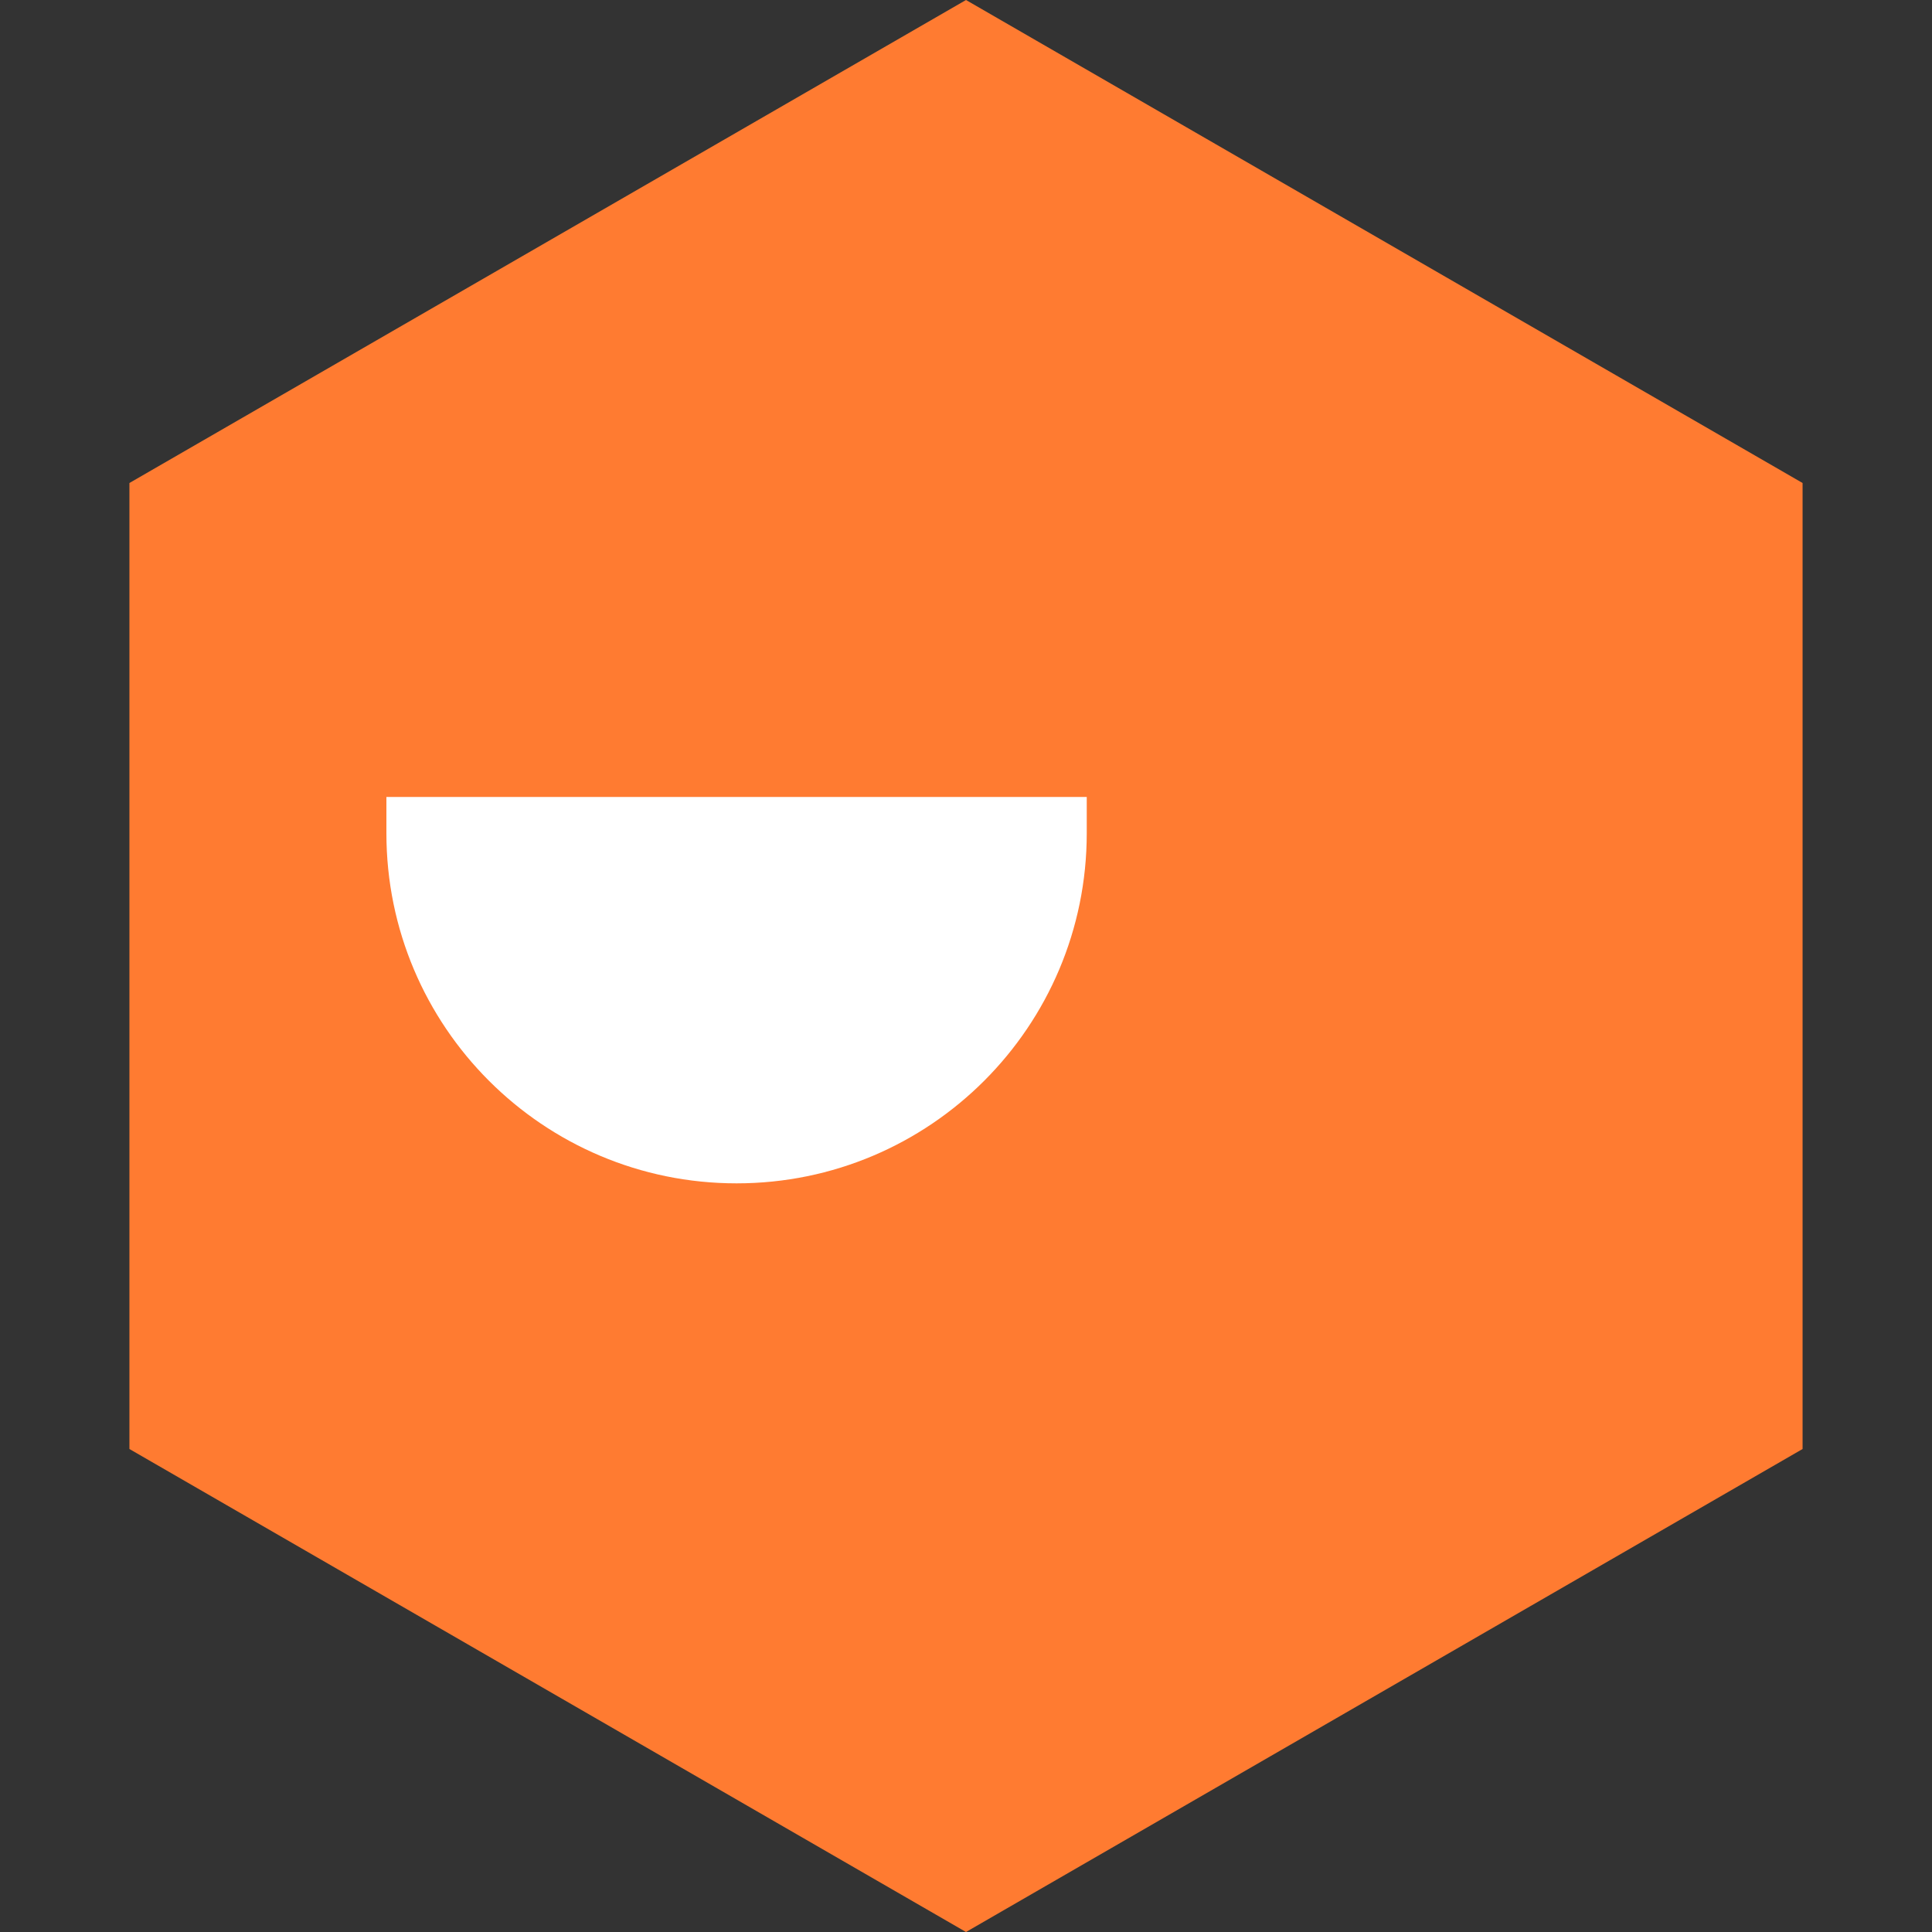
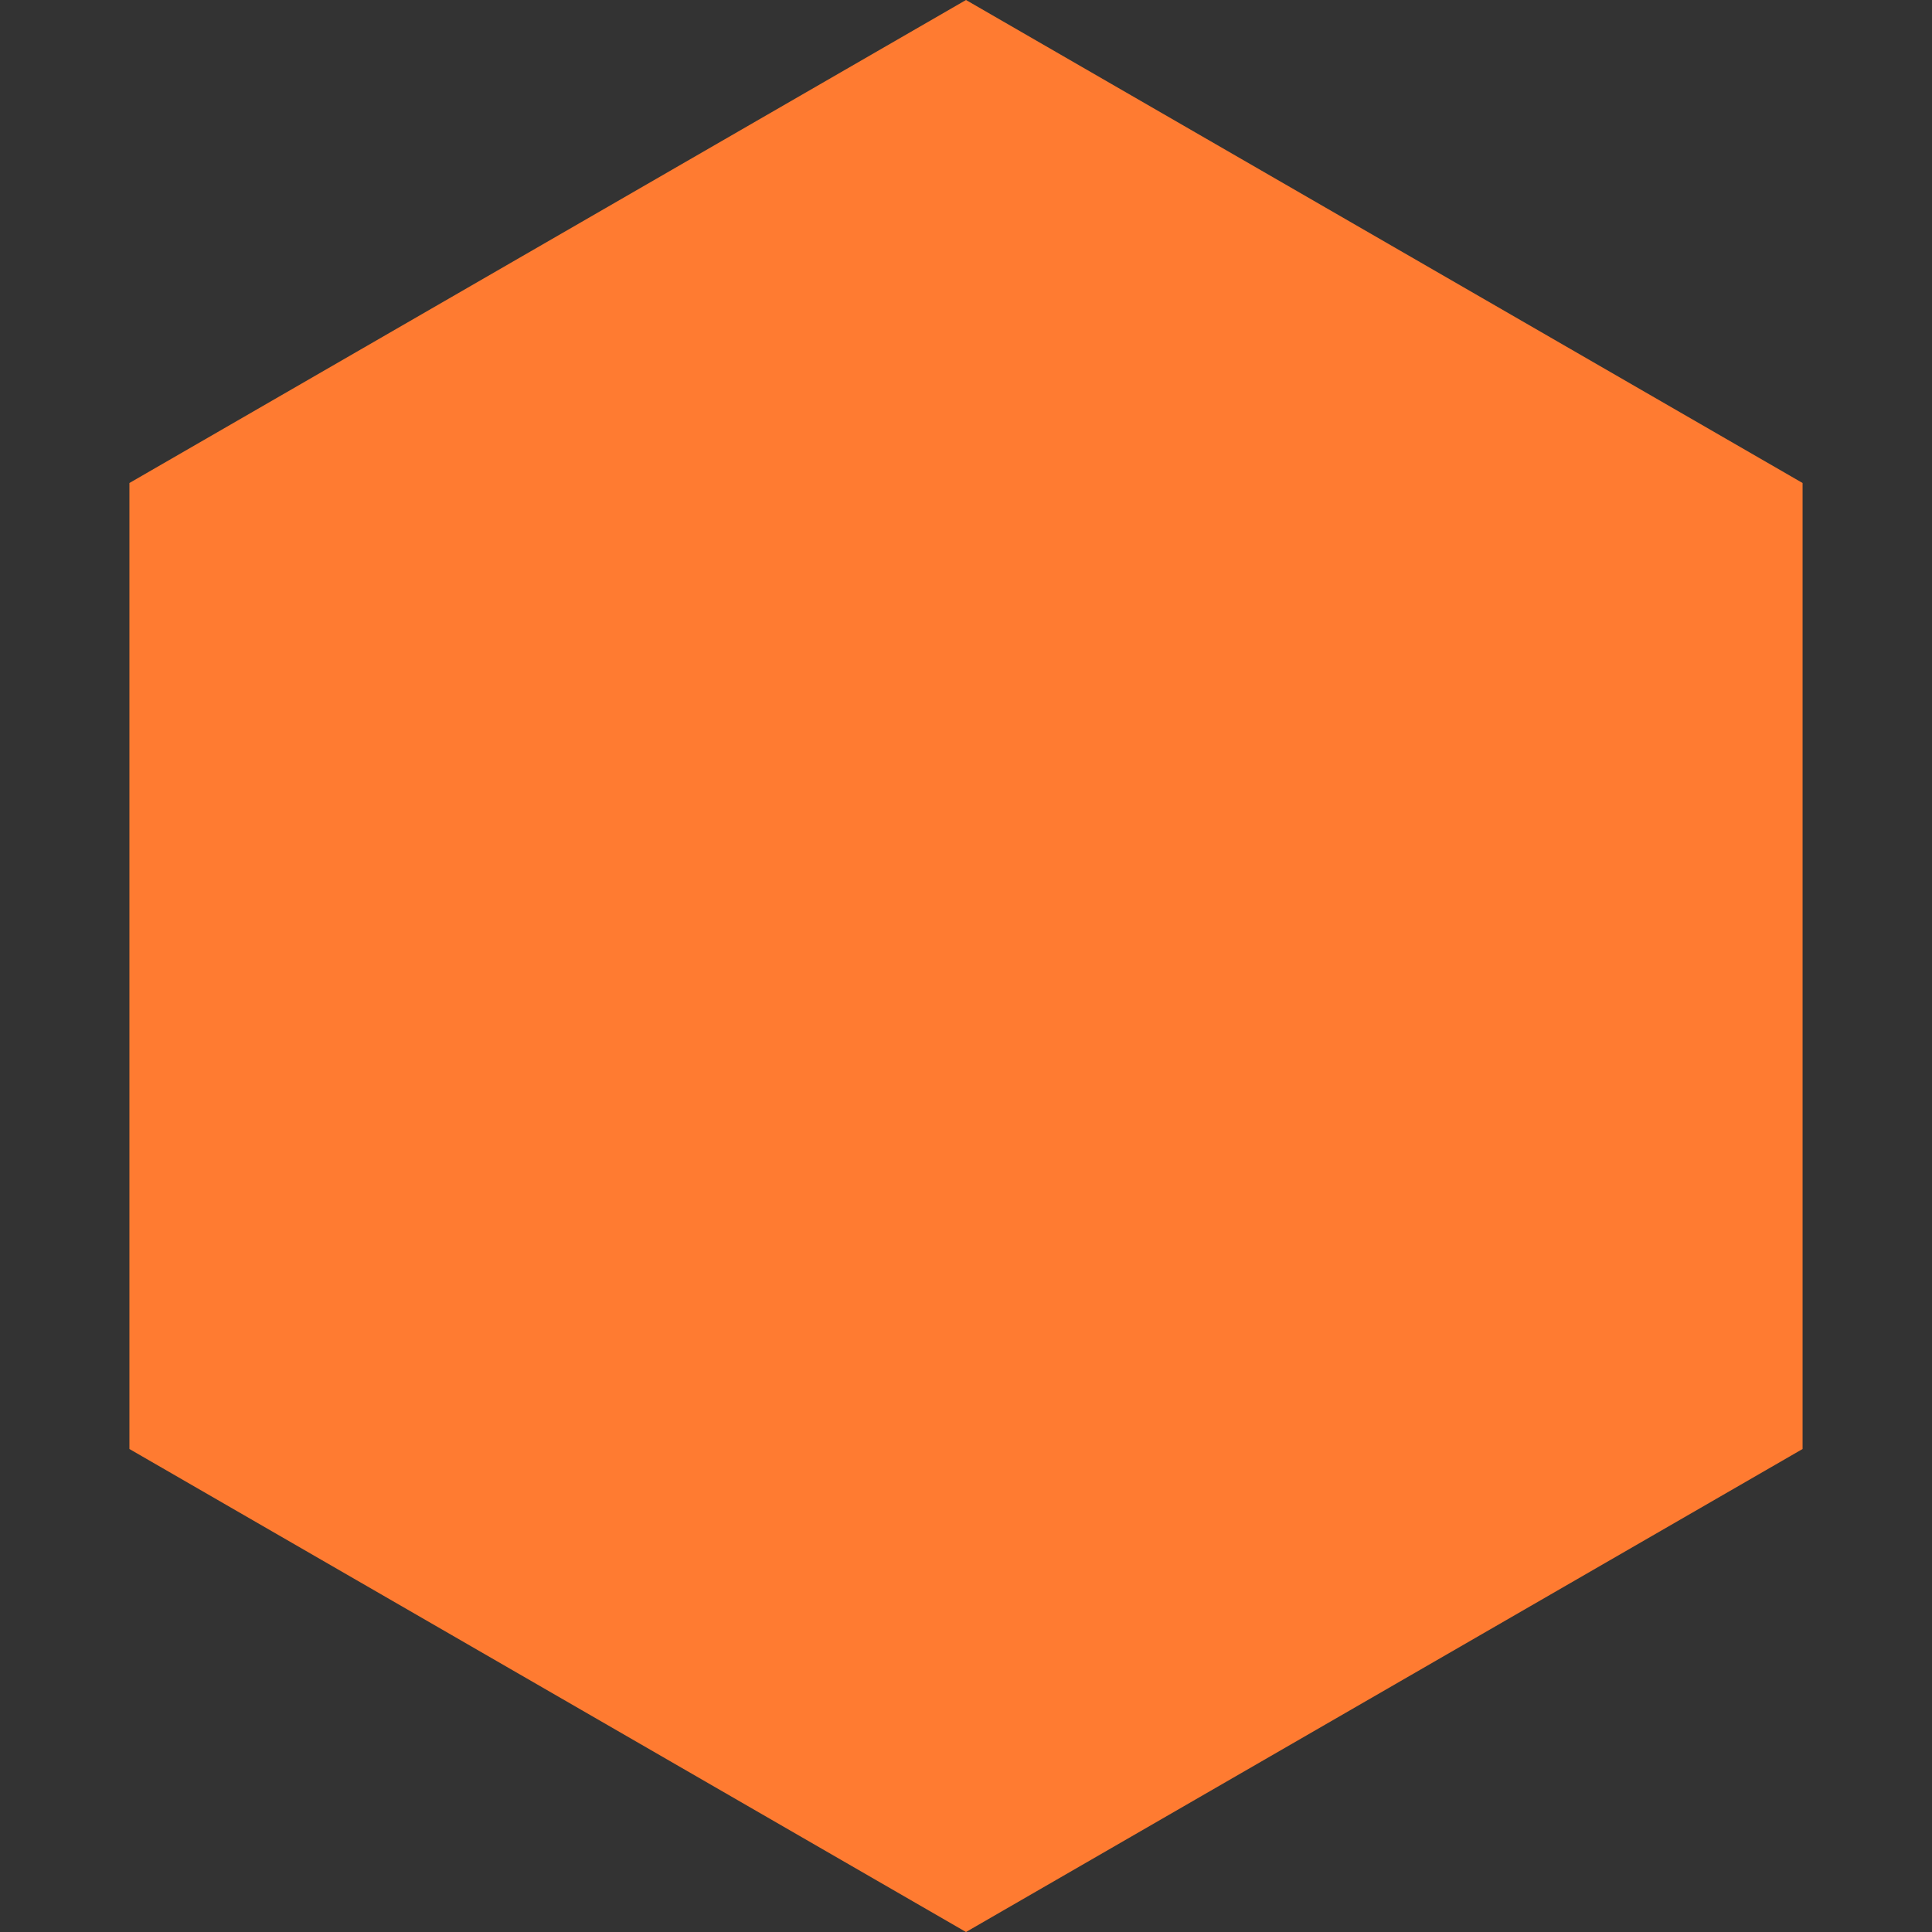
<svg xmlns="http://www.w3.org/2000/svg" width="80" height="80" viewBox="0 0 80 80" fill="none">
  <rect x="0" y="0" width="80" height="80" fill="#333333" stroke="none" />
  <path d="M40 0L74.641 20V60L40 80L5.359 60V20L40 0Z" fill="#FF7B31" />
-   <path d="M16 33H45V34.5C45 42.508 38.508 49 30.5 49V49C22.492 49 16 42.508 16 34.5V33Z" fill="white" />
</svg>